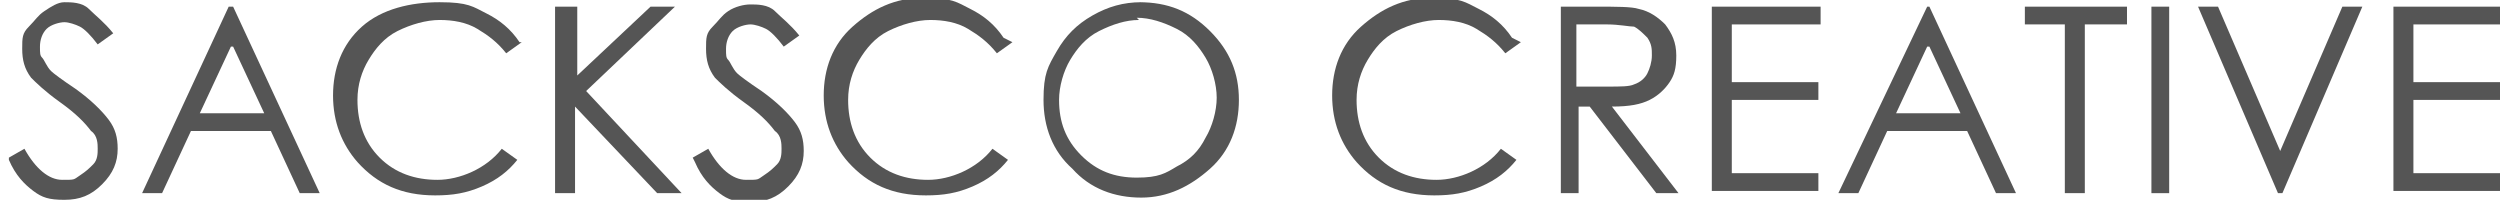
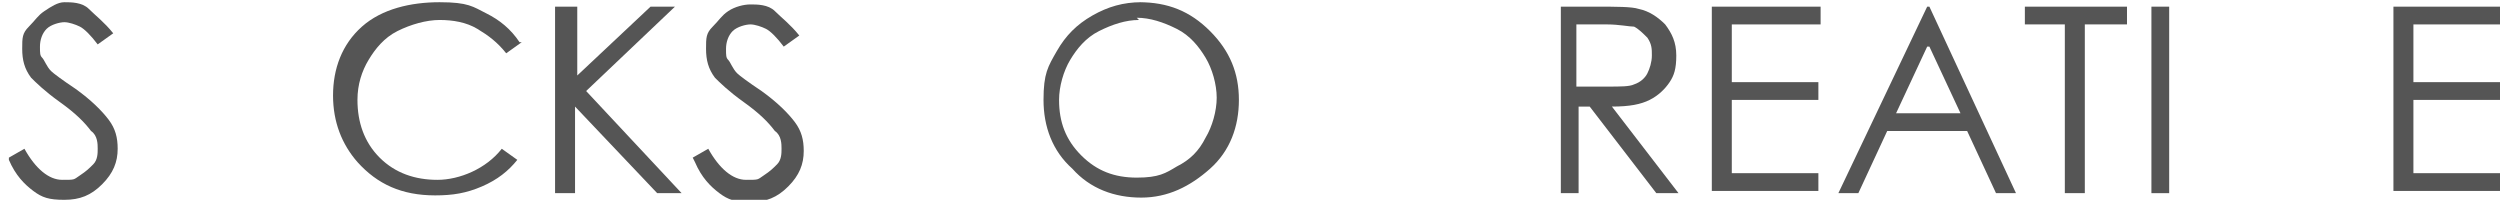
<svg xmlns="http://www.w3.org/2000/svg" id="Layer_1" data-name="Layer 1" version="1.1" viewBox="0 0 112.6 9">
  <defs>
    <style>
      .cls-1 {
        fill: #555;
        stroke-width: 0px;
      }
    </style>
  </defs>
  <path class="cls-1" d="M.4,7.1l.7-.4c.5.9,1.1,1.4,1.7,1.4s.5,0,.8-.2.4-.3.6-.5.2-.5.2-.7,0-.6-.3-.8c-.3-.4-.7-.8-1.4-1.3-.7-.5-1.1-.9-1.3-1.1-.3-.4-.4-.8-.4-1.3s0-.7.3-1,.4-.5.7-.7S2.6.1,2.9.1s.8,0,1.1.3.7.6,1.1,1.1l-.7.5c-.3-.4-.6-.7-.8-.8s-.5-.2-.7-.2-.6.1-.8.3-.3.5-.3.8,0,.4.1.5.2.4.4.6c.1.1.5.4,1.1.8.7.5,1.2,1,1.5,1.4s.4.8.4,1.3c0,.6-.2,1.1-.7,1.6s-1,.7-1.7.7-1-.1-1.4-.4-.8-.7-1.1-1.4Z" />
-   <path class="cls-1" d="M10.5.3l3.9,8.4h-.9l-1.3-2.8h-3.6l-1.3,2.8h-.9L10.3.3h.2ZM10.4,2.1l-1.4,3h2.9l-1.4-3Z" />
  <path class="cls-1" d="M23.5,1.9l-.7.5c-.4-.5-.8-.8-1.3-1.1s-1.1-.4-1.7-.4-1.3.2-1.9.5-1,.8-1.3,1.3-.5,1.1-.5,1.8c0,1,.3,1.9,1,2.6s1.6,1,2.6,1,2.2-.5,2.9-1.4l.7.5c-.4.5-.9.9-1.6,1.2s-1.3.4-2.1.4c-1.5,0-2.6-.5-3.5-1.5-.7-.8-1.1-1.8-1.1-3s.4-2.3,1.3-3.1S18.5.1,19.8.1s1.5.2,2.1.5,1.1.7,1.5,1.3Z" />
  <path class="cls-1" d="M25.1.3h.9v3.1l3.3-3.1h1.1l-4,3.8,4.3,4.6h-1.1l-3.7-3.9v3.9h-.9V.3Z" />
  <path class="cls-1" d="M31.2,7.1l.7-.4c.5.9,1.1,1.4,1.7,1.4s.5,0,.8-.2.4-.3.6-.5.2-.5.2-.7,0-.6-.3-.8c-.3-.4-.7-.8-1.4-1.3-.7-.5-1.1-.9-1.3-1.1-.3-.4-.4-.8-.4-1.3s0-.7.3-1,.4-.5.7-.7.7-.3,1-.3.8,0,1.1.3.7.6,1.1,1.1l-.7.5c-.3-.4-.6-.7-.8-.8s-.5-.2-.7-.2-.6.1-.8.3-.3.5-.3.8,0,.4.1.5.2.4.4.6c.1.1.5.4,1.1.8.7.5,1.2,1,1.5,1.4s.4.8.4,1.3c0,.6-.2,1.1-.7,1.6s-1,.7-1.7.7-1-.1-1.4-.4-.8-.7-1.1-1.4Z" />
-   <path class="cls-1" d="M45.6,1.9l-.7.5c-.4-.5-.8-.8-1.3-1.1s-1.1-.4-1.7-.4-1.3.2-1.9.5-1,.8-1.3,1.3-.5,1.1-.5,1.8c0,1,.3,1.9,1,2.6s1.6,1,2.6,1,2.2-.5,2.9-1.4l.7.5c-.4.5-.9.9-1.6,1.2s-1.3.4-2.1.4c-1.5,0-2.6-.5-3.5-1.5-.7-.8-1.1-1.8-1.1-3s.4-2.3,1.3-3.1,1.9-1.3,3.2-1.3,1.5.2,2.1.5,1.1.7,1.5,1.3Z" />
  <path class="cls-1" d="M51.3.1c1.3,0,2.3.4,3.2,1.3s1.3,1.9,1.3,3.1-.4,2.3-1.3,3.1-1.9,1.3-3.1,1.3-2.3-.4-3.1-1.3c-.9-.8-1.3-1.9-1.3-3.1s.2-1.5.6-2.2c.4-.7.9-1.2,1.6-1.6.7-.4,1.4-.6,2.2-.6ZM51.3.9c-.6,0-1.2.2-1.8.5-.6.3-1,.8-1.3,1.3-.3.5-.5,1.2-.5,1.8,0,1,.3,1.8,1,2.5.7.7,1.5,1,2.5,1s1.3-.2,1.8-.5c.6-.3,1-.7,1.3-1.3.3-.5.5-1.2.5-1.8s-.2-1.3-.5-1.8c-.3-.5-.7-1-1.3-1.3-.6-.3-1.2-.5-1.8-.5Z" />
-   <path class="cls-1" d="M68.5,1.9l-.7.5c-.4-.5-.8-.8-1.3-1.1s-1.1-.4-1.7-.4-1.3.2-1.9.5-1,.8-1.3,1.3-.5,1.1-.5,1.8c0,1,.3,1.9,1,2.6s1.6,1,2.6,1,2.2-.5,2.9-1.4l.7.5c-.4.5-.9.9-1.6,1.2s-1.3.4-2.1.4c-1.5,0-2.6-.5-3.5-1.5-.7-.8-1.1-1.8-1.1-3s.4-2.3,1.3-3.1,1.9-1.3,3.2-1.3,1.5.2,2.1.5,1.1.7,1.5,1.3Z" />
  <path class="cls-1" d="M70.2.3h1.7c.9,0,1.6,0,1.9.1.5.1.9.4,1.2.7.3.4.5.8.5,1.4s-.1.9-.3,1.2c-.2.3-.5.6-.9.8-.4.2-.9.3-1.7.3l3,3.9h-1l-3-3.9h-.5v3.9h-.8V.3ZM71,1.1v2.8h1.4c.6,0,1,0,1.2-.1.3-.1.5-.3.6-.5.1-.2.2-.5.2-.8s0-.5-.2-.8c-.2-.2-.4-.4-.6-.5-.2,0-.7-.1-1.2-.1h-1.5Z" />
  <path class="cls-1" d="M77.2.3h4.8v.8h-4v2.6h3.9v.8h-3.9v3.3h3.9v.8h-4.8V.3Z" />
  <path class="cls-1" d="M86.9.3l3.9,8.4h-.9l-1.3-2.8h-3.6l-1.3,2.8h-.9l4-8.4h.2ZM86.8,2.1l-1.4,3h2.9l-1.4-3Z" />
  <path class="cls-1" d="M91.2,1.1V.3h4.6v.8h-1.9v7.6h-.9V1.1h-1.9Z" />
  <path class="cls-1" d="M96.9.3h.8v8.4h-.8V.3Z" />
-   <path class="cls-1" d="M99,.3h.9l2.8,6.5,2.8-6.5h.9l-3.6,8.4h-.2l-3.6-8.4Z" />
  <path class="cls-1" d="M107.9.3h4.8v.8h-4v2.6h3.9v.8h-3.9v3.3h3.9v.8h-4.8V.3Z" />
</svg>